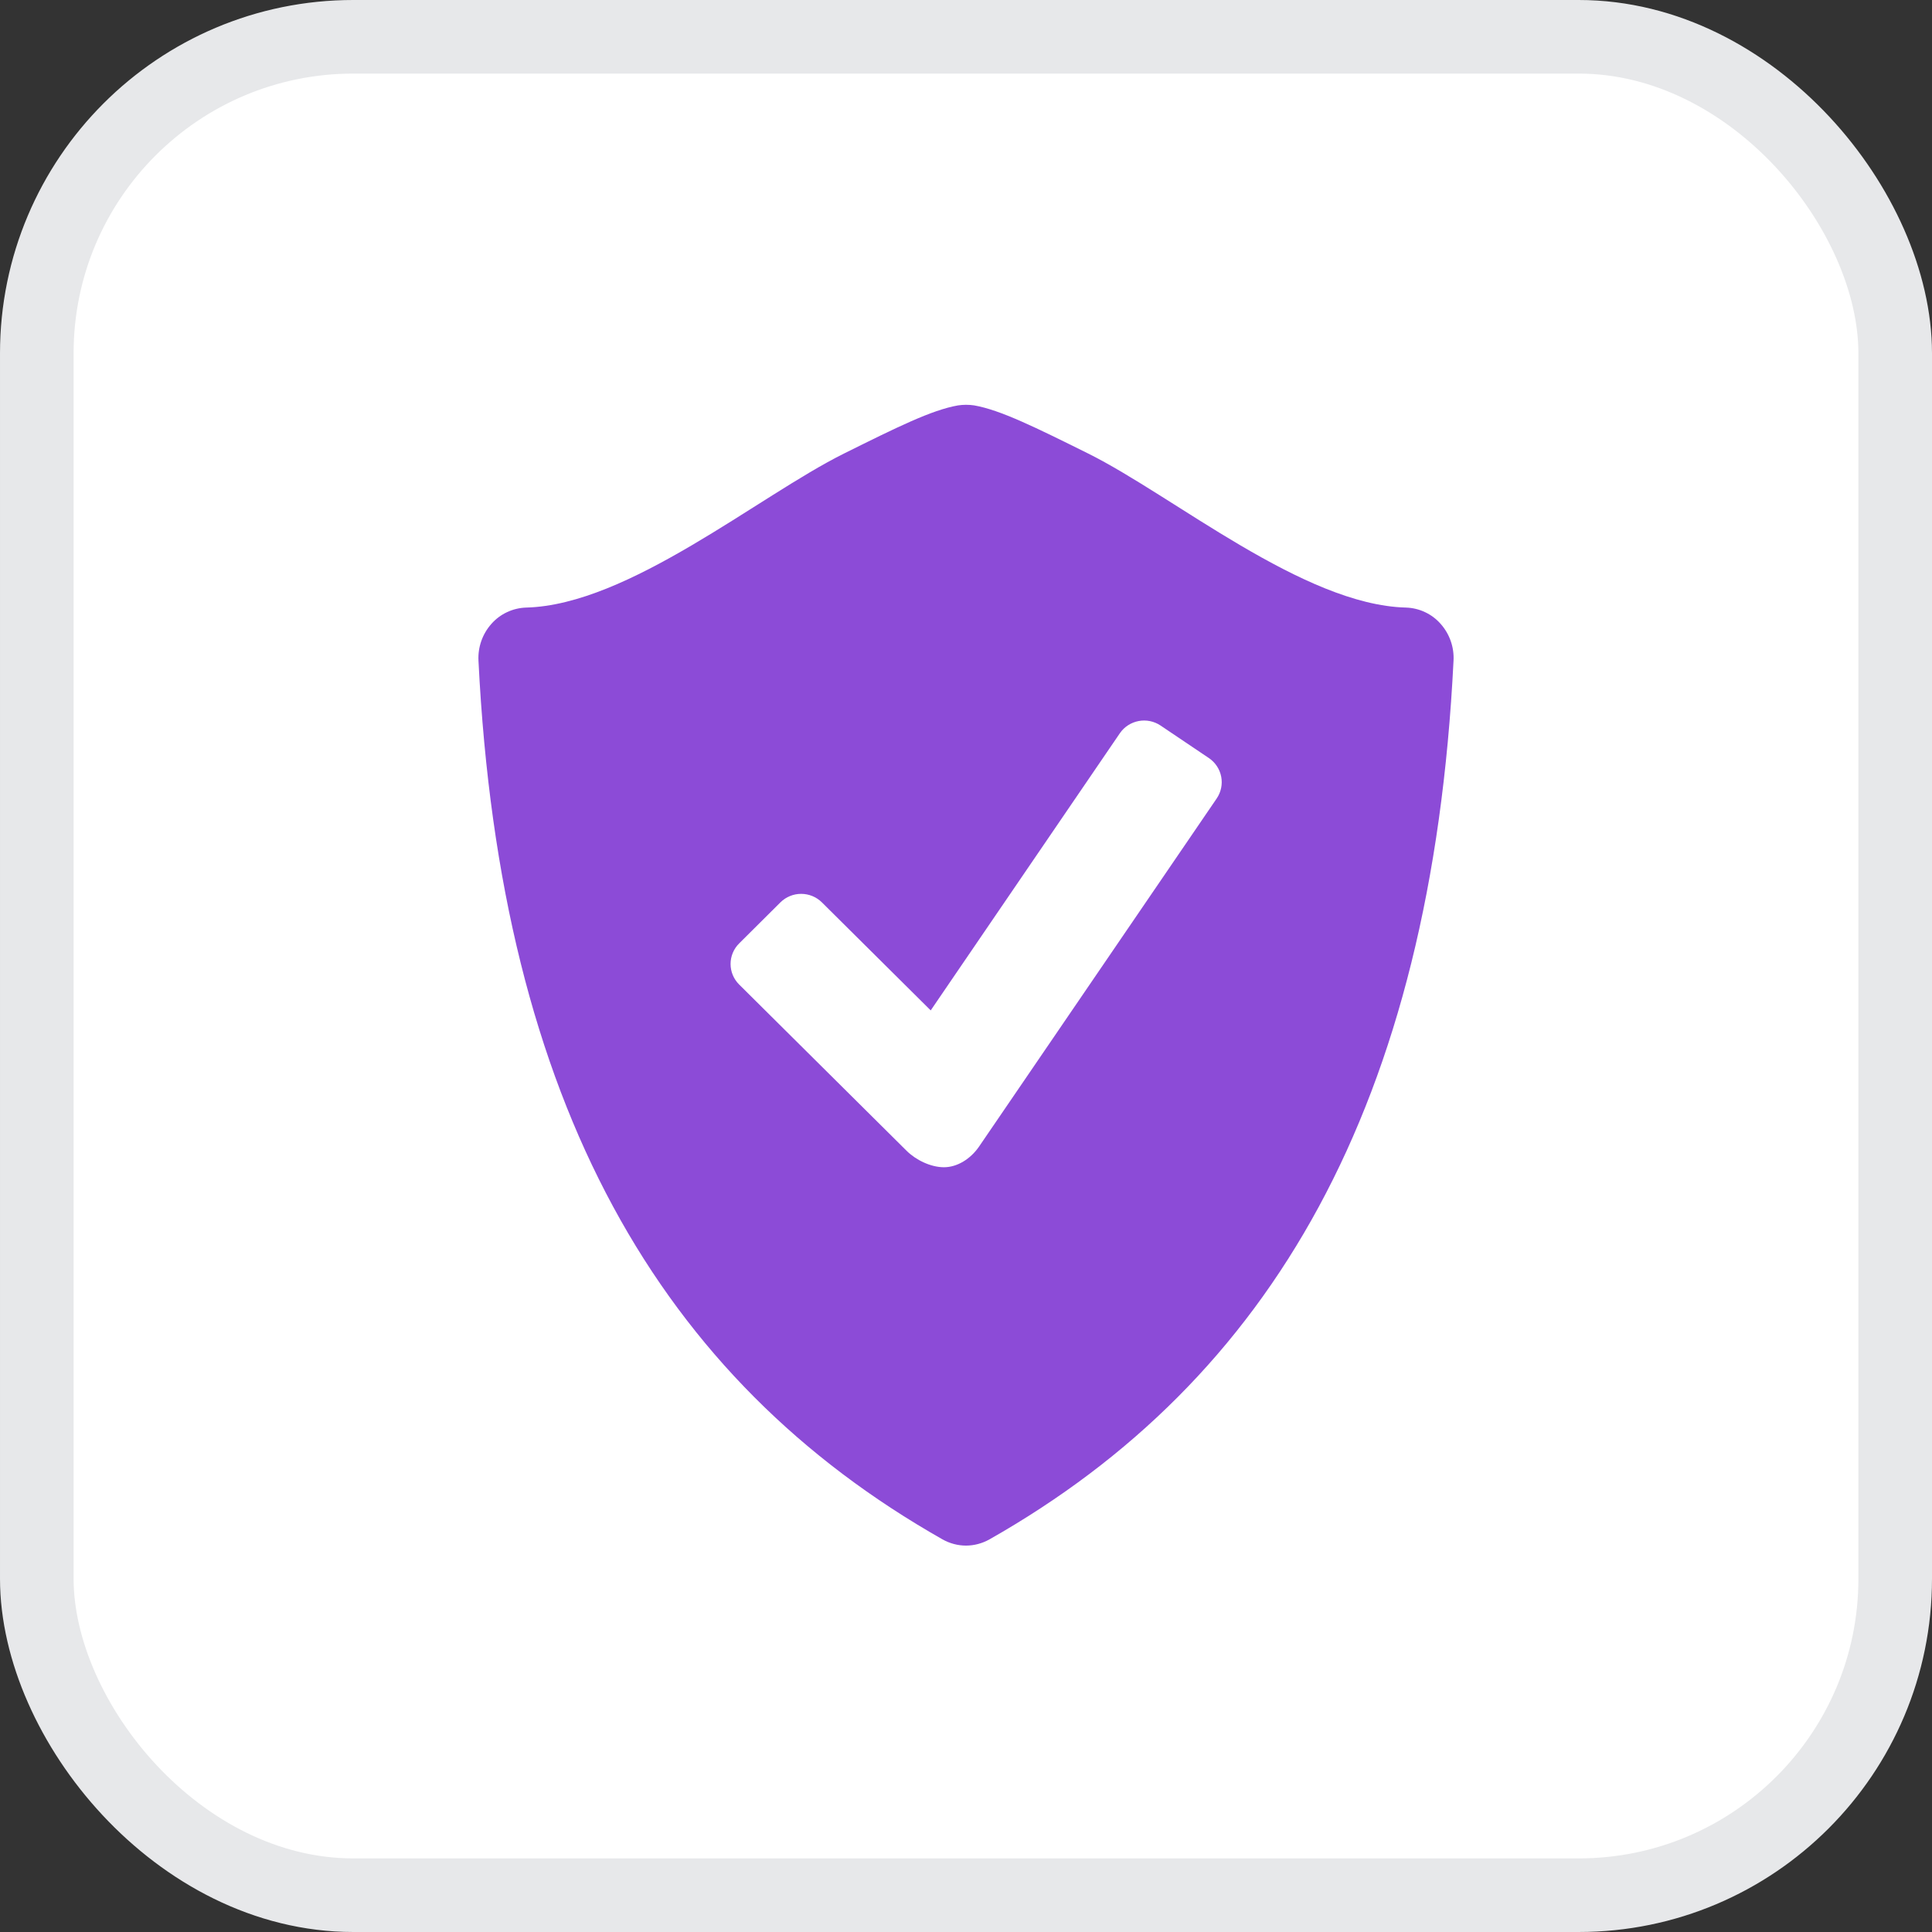
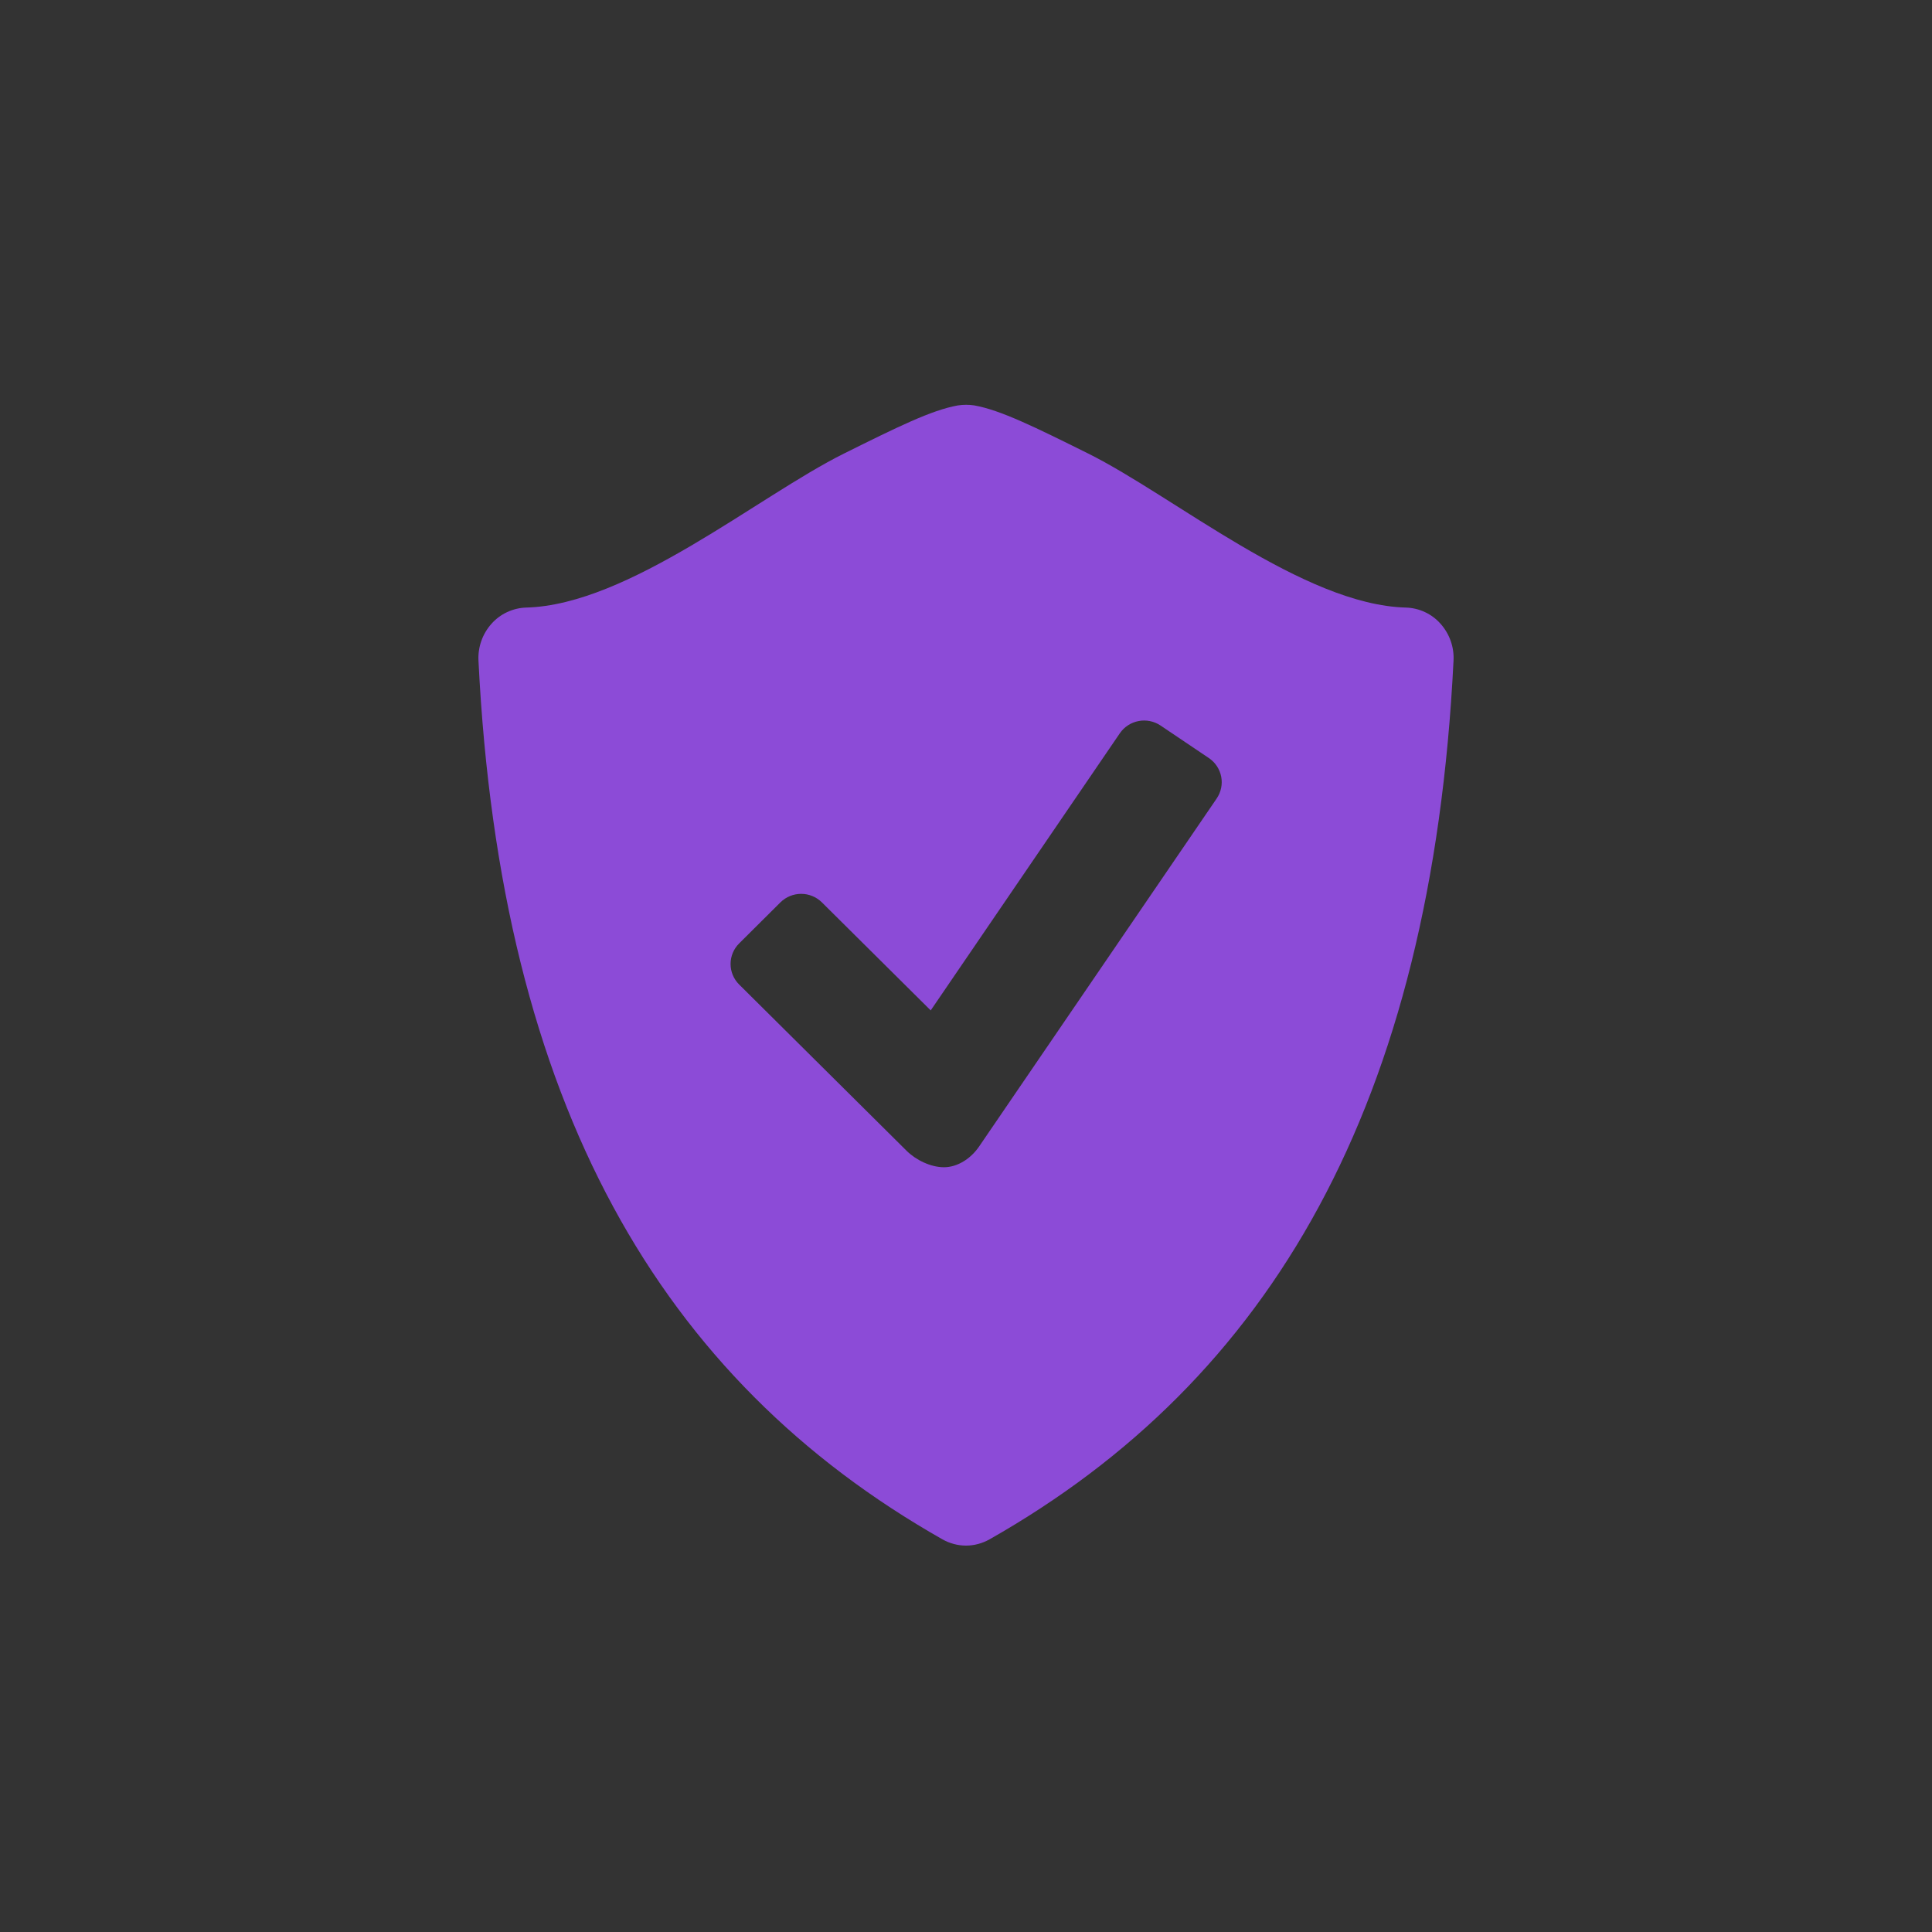
<svg xmlns="http://www.w3.org/2000/svg" width="105" height="105" viewBox="0 0 105 105" fill="none">
  <rect x="0" y="0" width="105" height="105" fill="#333333" stroke="none" />
-   <rect x="2" y="2" width="101" height="101" rx="17.2" fill="white" stroke="#E7E8EA" stroke-width="4" />
  <path d="M78.292 33.902C78.056 33.634 77.767 33.417 77.442 33.266C77.118 33.114 76.766 33.031 76.408 33.02C70.841 32.876 63.797 26.967 59.14 24.648C56.263 23.22 54.364 22.279 52.938 22.031C52.648 21.989 52.354 21.99 52.064 22.033C50.638 22.281 48.739 23.223 45.865 24.651C41.208 26.967 34.164 32.876 28.597 33.02C28.238 33.031 27.886 33.115 27.561 33.267C27.236 33.418 26.947 33.634 26.71 33.902C26.218 34.453 25.965 35.175 26.004 35.91C27.2 60.044 35.92 74.98 51.22 83.66C51.618 83.884 52.059 84 52.499 84C52.938 84 53.379 83.884 53.779 83.66C69.08 74.98 77.797 60.044 78.996 35.91C79.037 35.175 78.784 34.453 78.292 33.902ZM66.126 43.394L53.214 62.307C52.751 62.986 52.023 63.437 51.303 63.437C50.58 63.437 49.777 63.044 49.27 62.541L40.169 53.504C39.872 53.208 39.705 52.807 39.705 52.389C39.705 51.971 39.872 51.571 40.169 51.275L42.418 49.038C42.717 48.744 43.12 48.579 43.541 48.579C43.962 48.579 44.365 48.744 44.664 49.038L50.582 54.913L60.864 39.847C61.102 39.502 61.468 39.265 61.882 39.187C62.295 39.108 62.723 39.196 63.072 39.43L65.704 41.202C66.051 41.438 66.291 41.801 66.37 42.212C66.449 42.622 66.361 43.047 66.126 43.394Z" fill="#8C4BD7" />
</svg>